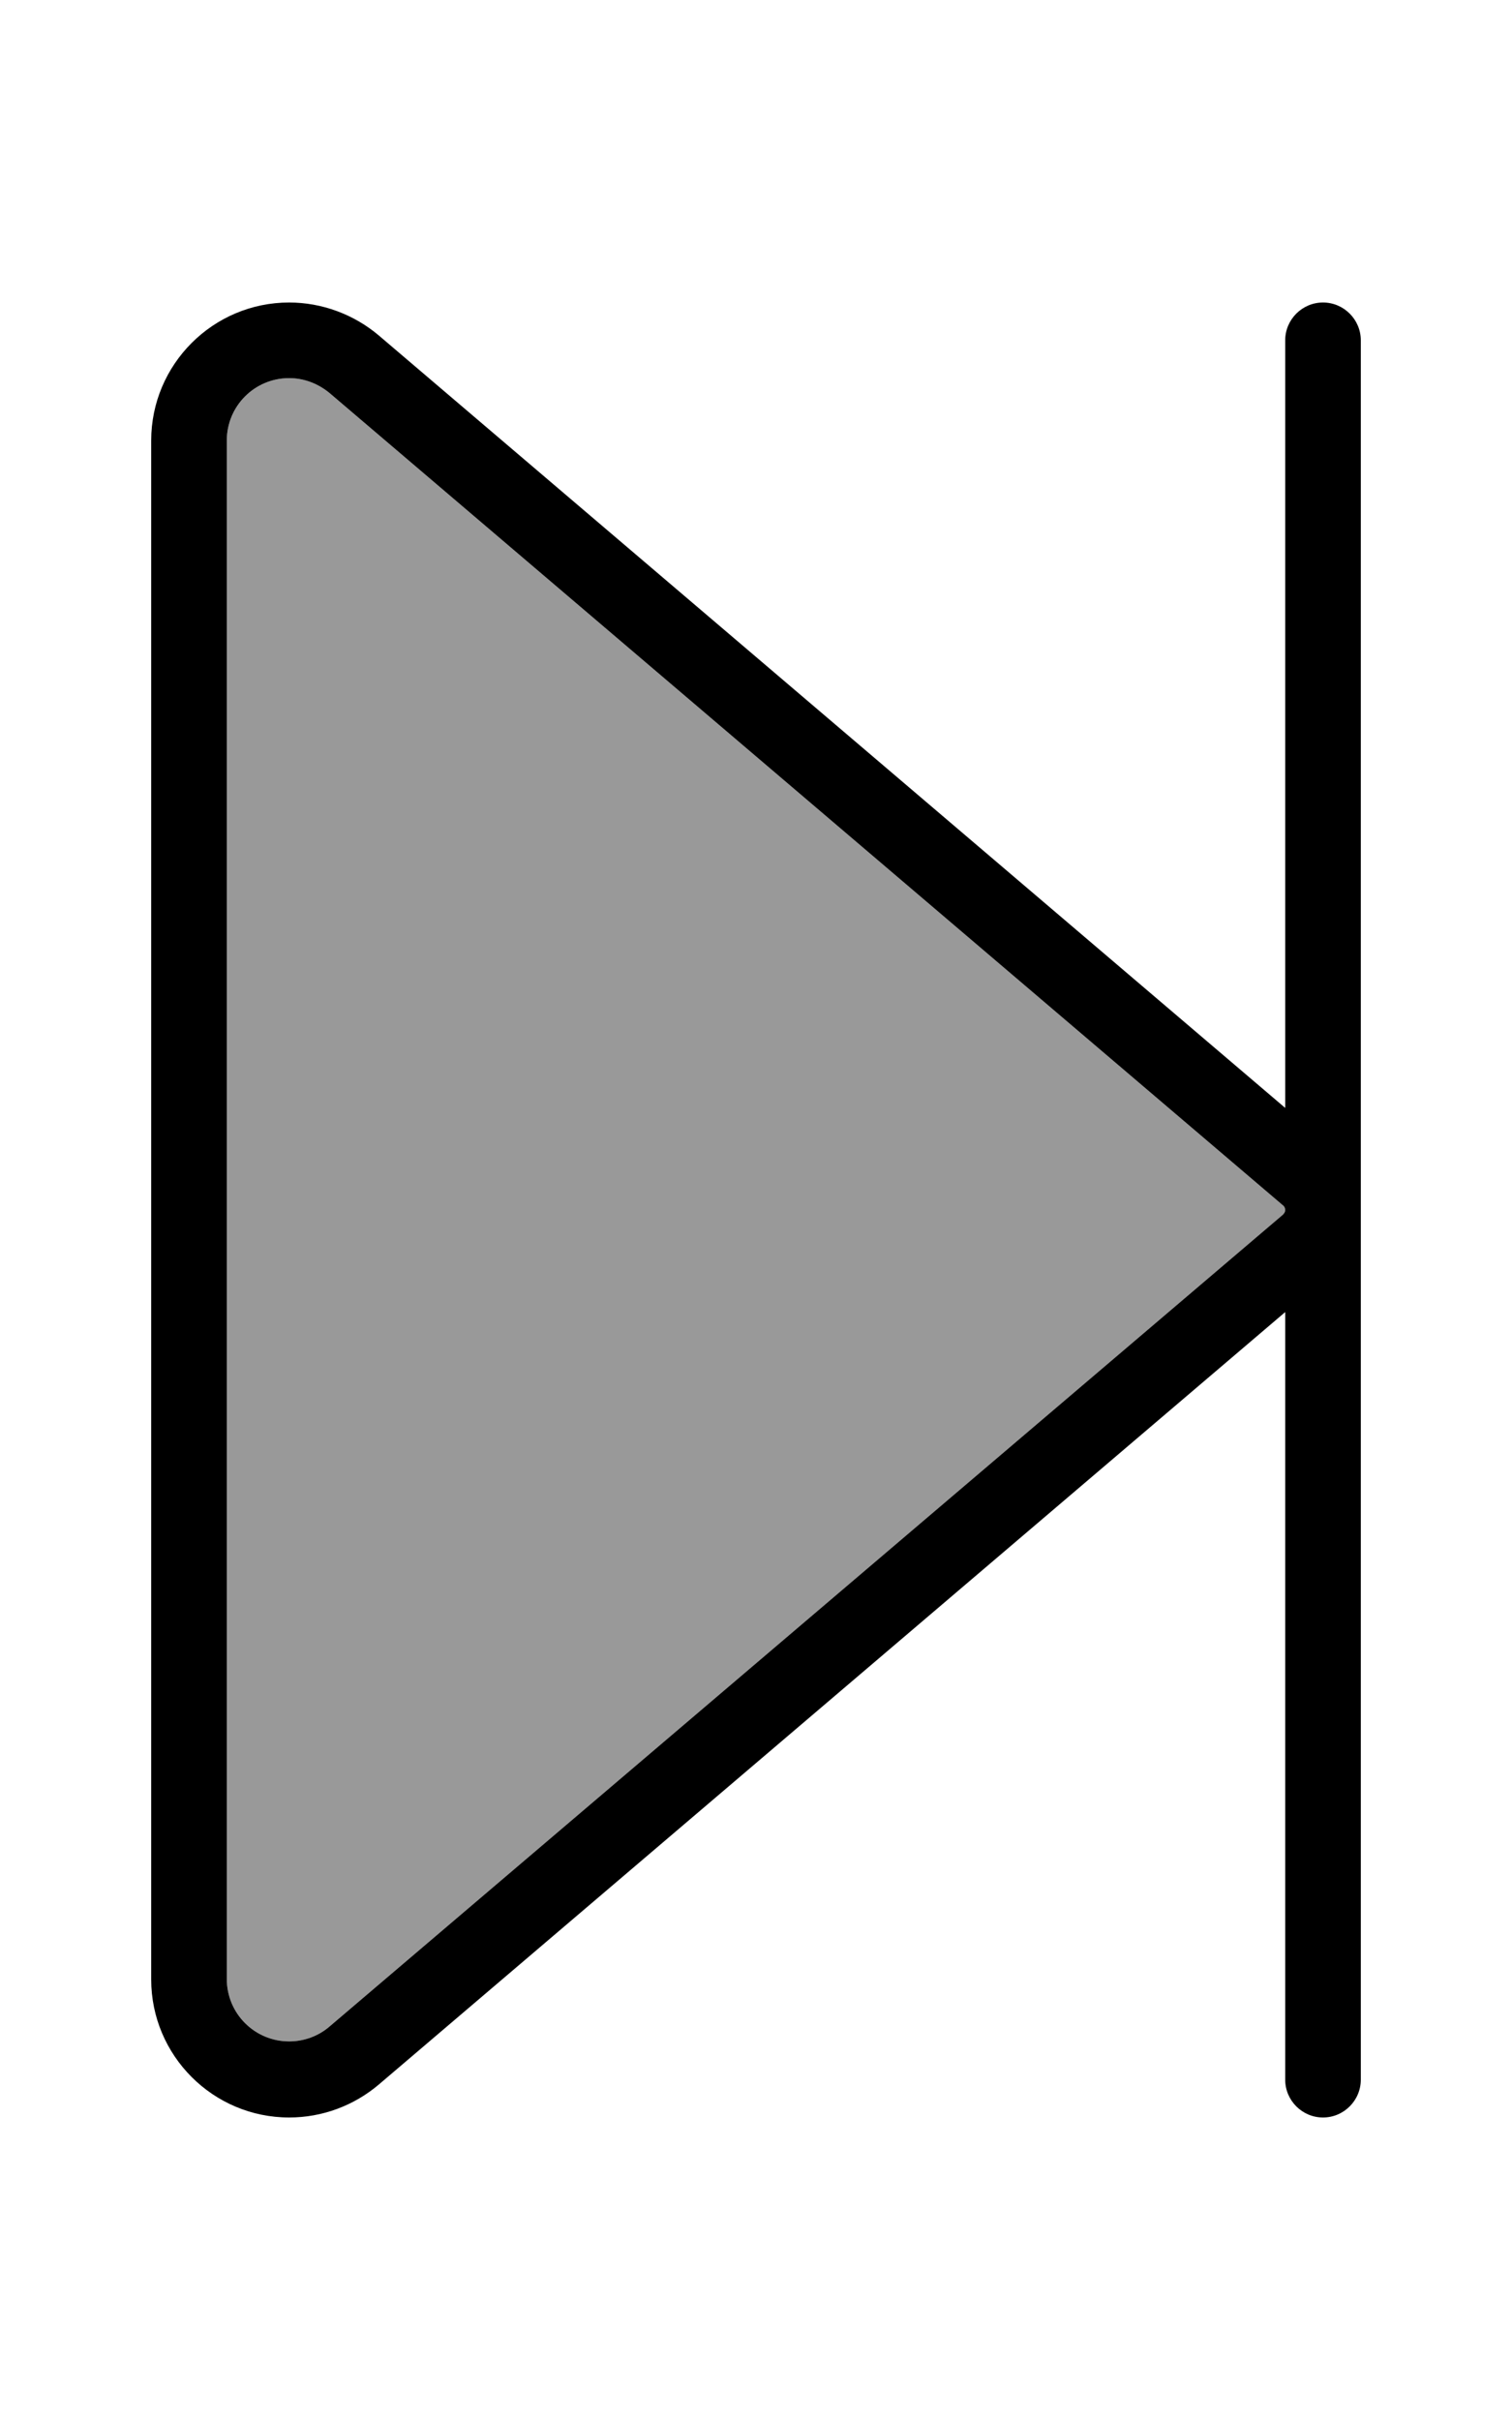
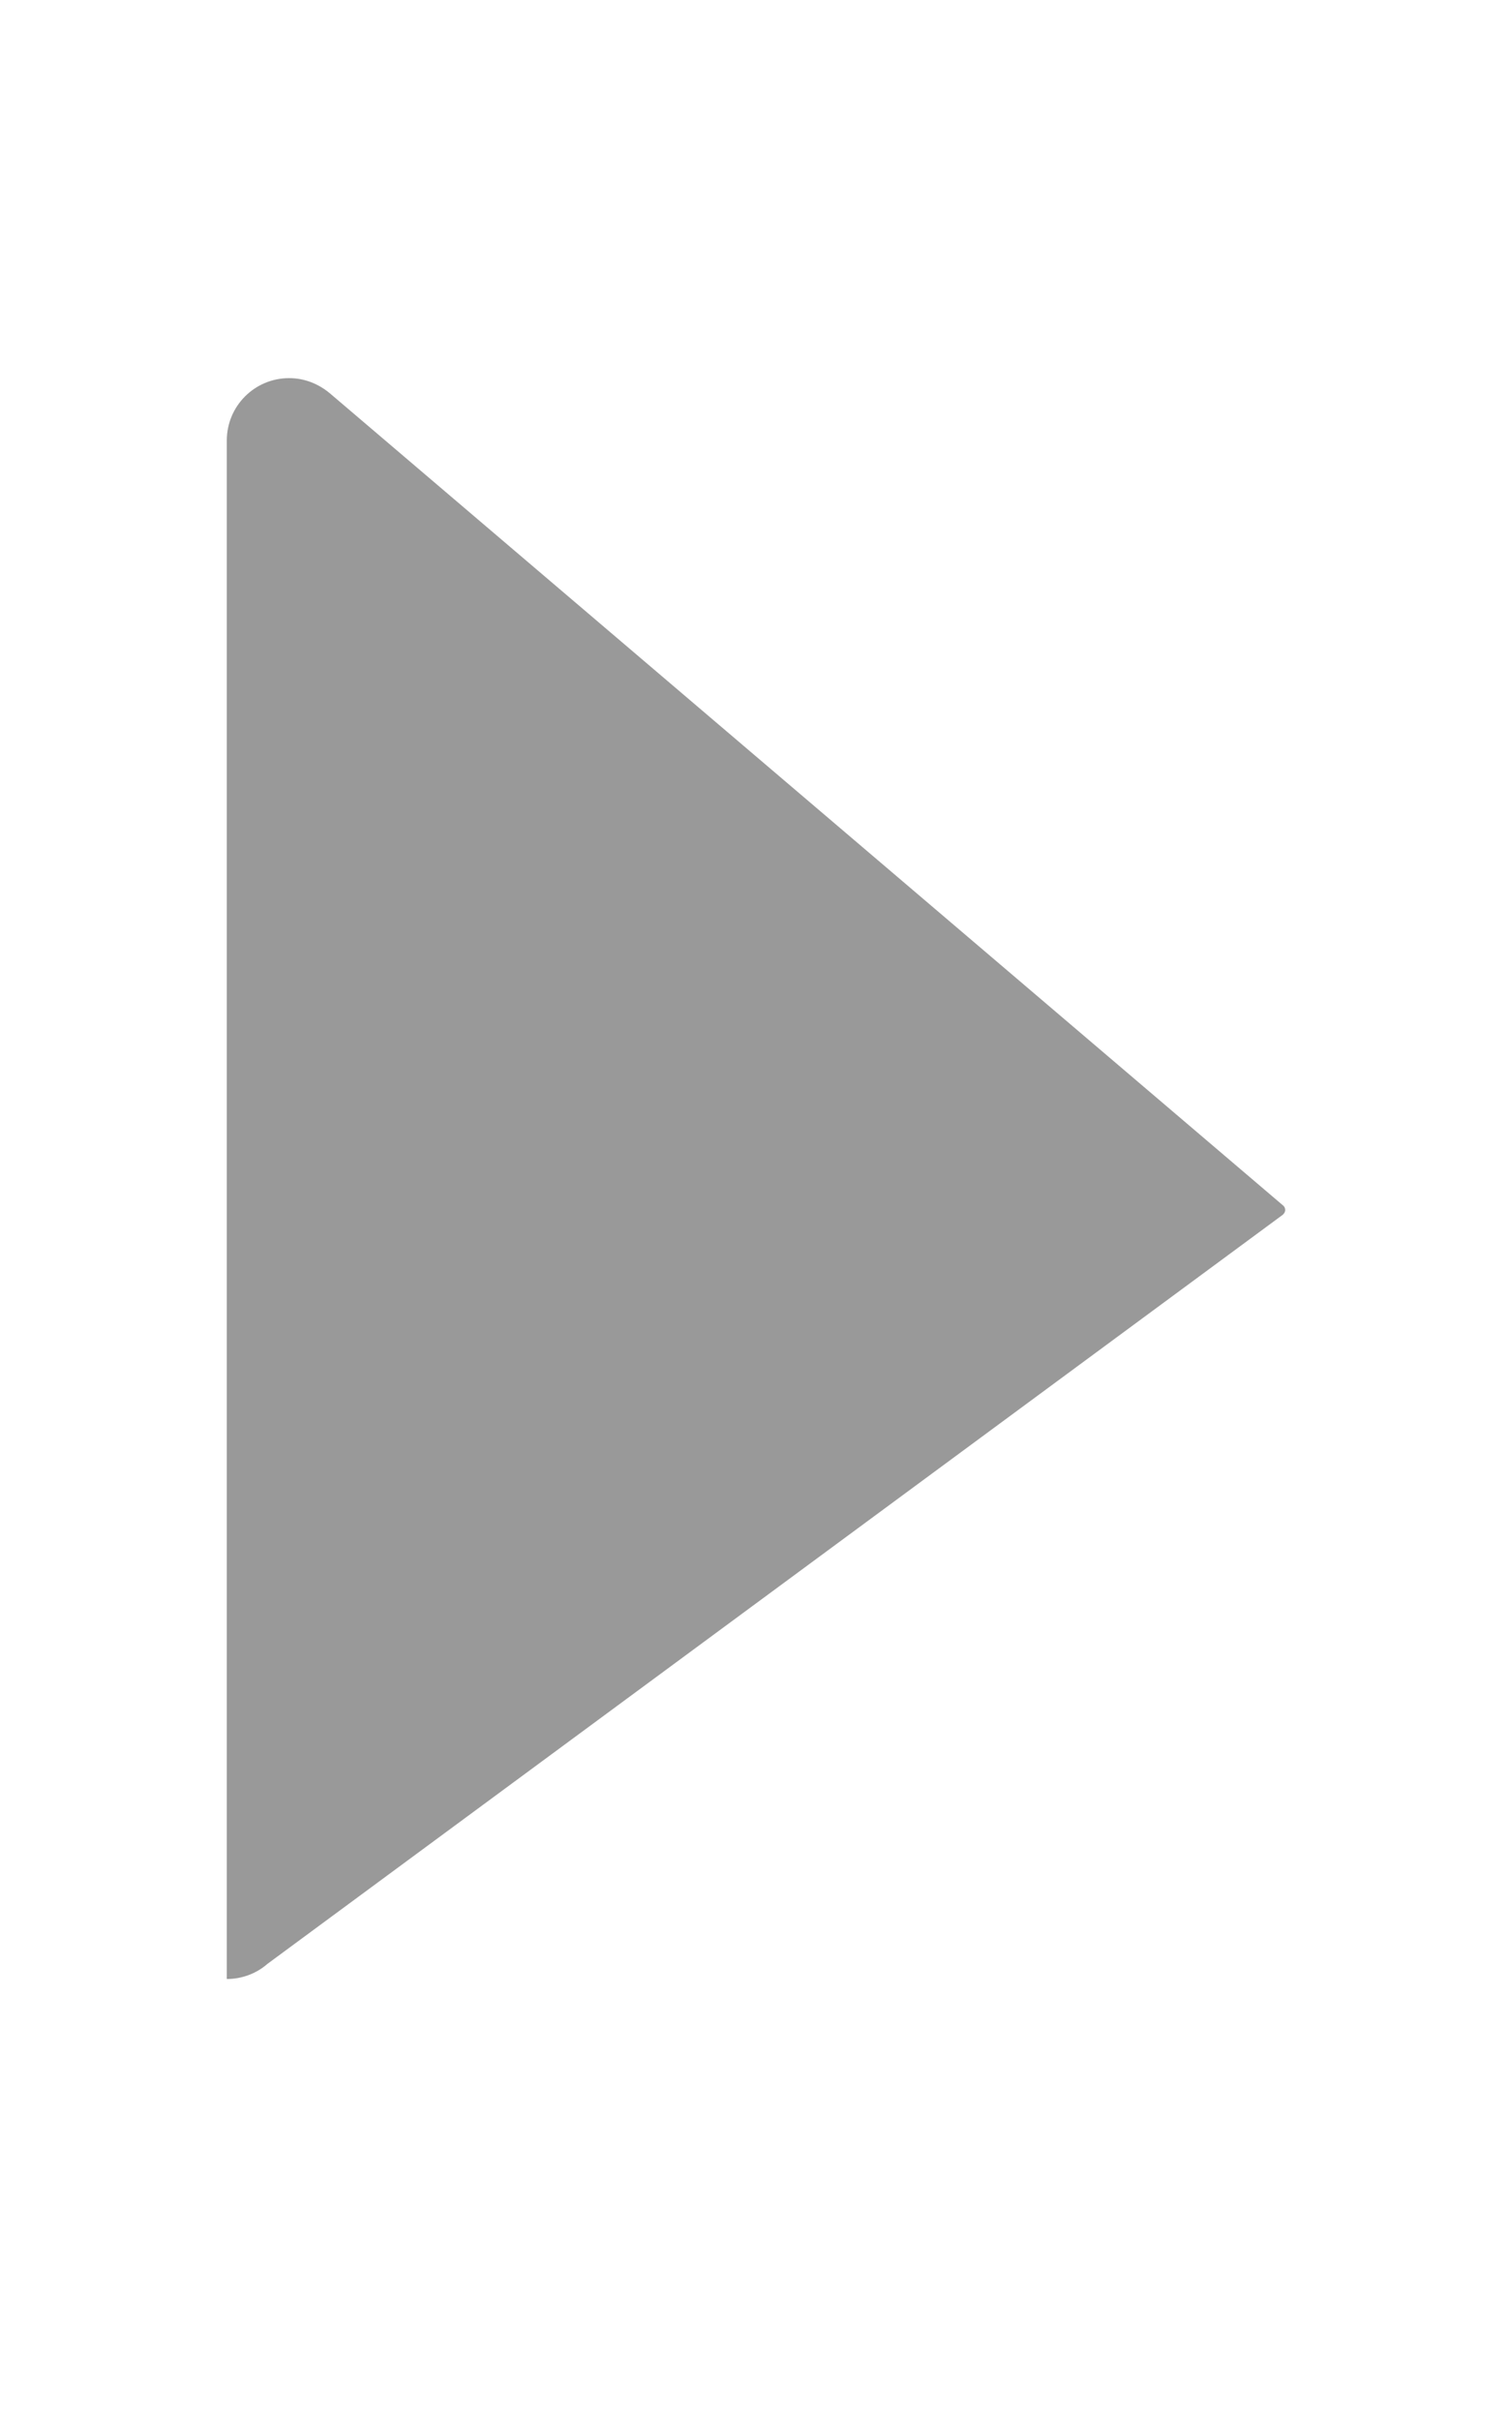
<svg xmlns="http://www.w3.org/2000/svg" viewBox="0 0 320 512">
  <defs>
    <style>.fa-secondary{opacity:.4}</style>
  </defs>
-   <path class="fa-secondary" d="M48 93.2l0 325.5c0 7.3 5.9 13.2 13.2 13.2c3.1 0 6.2-1.1 8.6-3.2L271.5 257c.3-.3 .5-.6 .5-1s-.2-.8-.5-1L69.8 83.2c-2.4-2-5.4-3.2-8.6-3.2C53.9 80 48 85.9 48 93.2z" />
-   <path class="fa-primary" d="M272 72c0-4.4 3.6-8 8-8s8 3.6 8 8l0 184 0 184c0 4.4-3.6 8-8 8s-8-3.6-8-8l0-162.4L80.2 441c-5.3 4.5-12 7-19 7C45.1 448 32 434.9 32 418.8L32 93.2C32 77.1 45.1 64 61.2 64c6.9 0 13.7 2.5 19 7L272 234.4 272 72zm0 184c0-.4-.2-.8-.5-1L69.8 83.2c-2.4-2-5.4-3.2-8.6-3.2C53.9 80 48 85.9 48 93.2l0 325.5c0 7.3 5.9 13.2 13.2 13.2c3.1 0 6.2-1.1 8.6-3.2L271.5 257c.3-.3 .5-.6 .5-1z" />
+   <path class="fa-secondary" d="M48 93.2l0 325.5c3.1 0 6.2-1.1 8.6-3.2L271.5 257c.3-.3 .5-.6 .5-1s-.2-.8-.5-1L69.8 83.2c-2.4-2-5.4-3.2-8.6-3.2C53.9 80 48 85.9 48 93.2z" />
</svg>